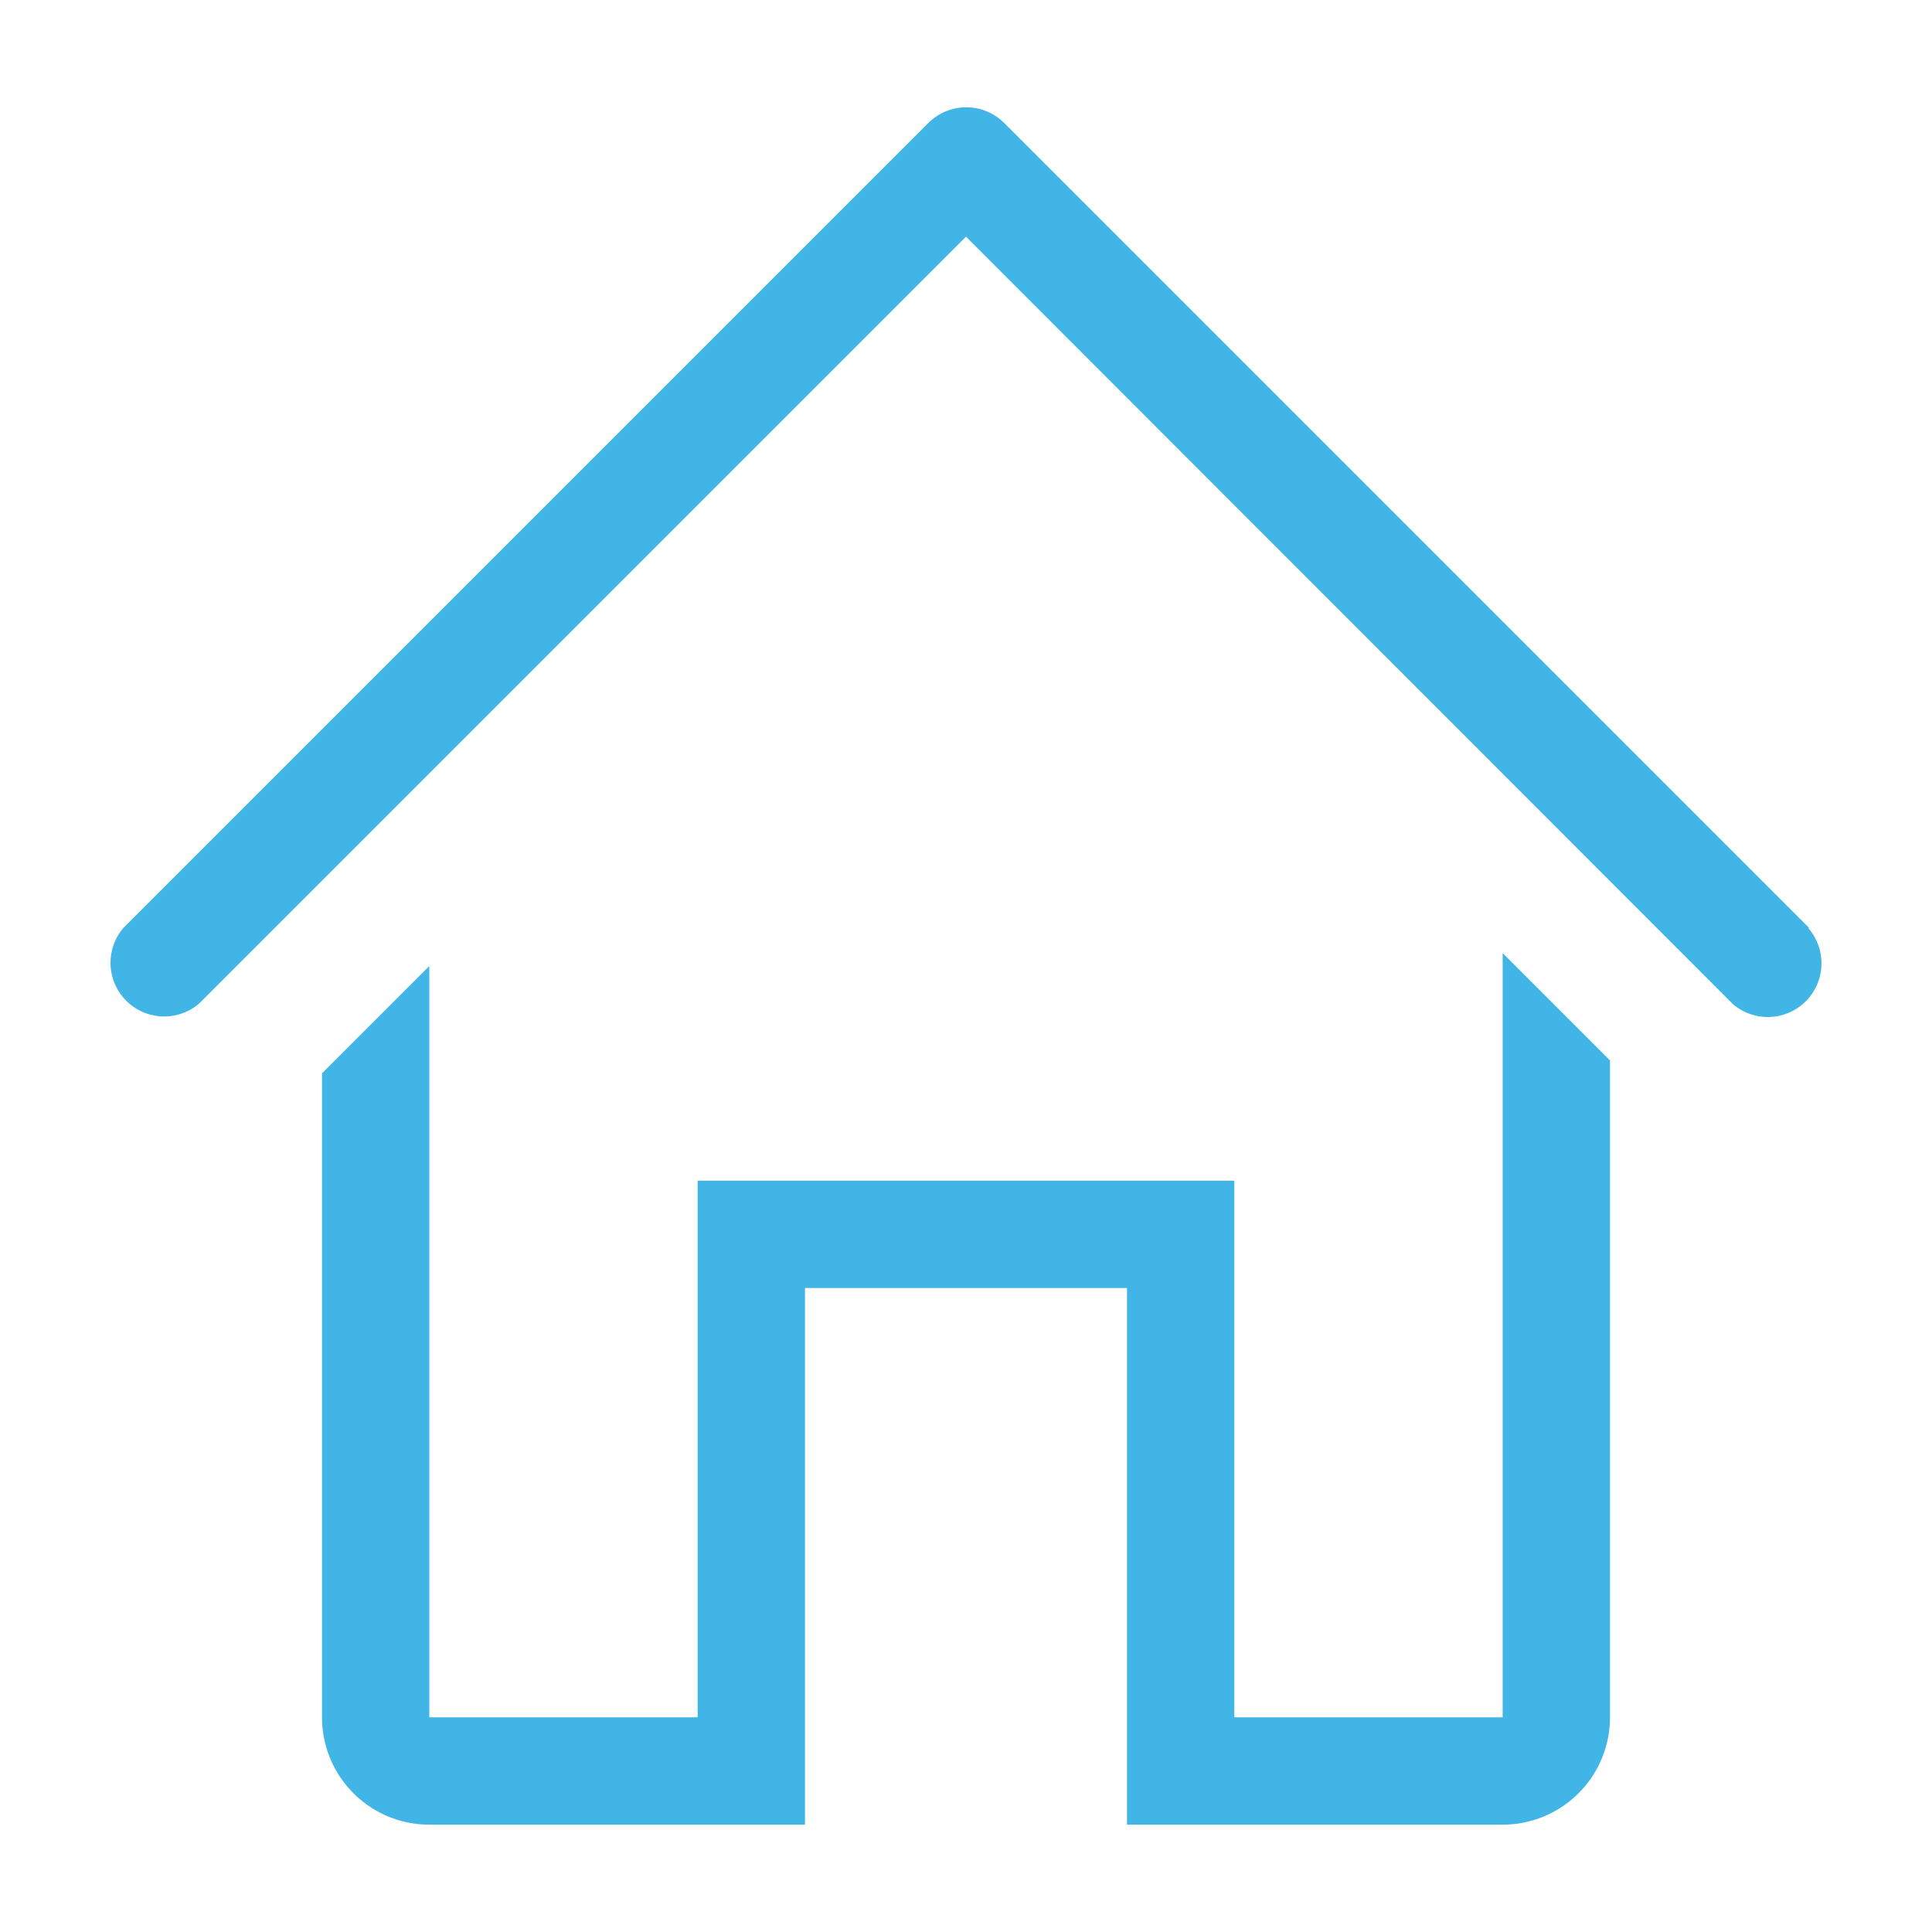
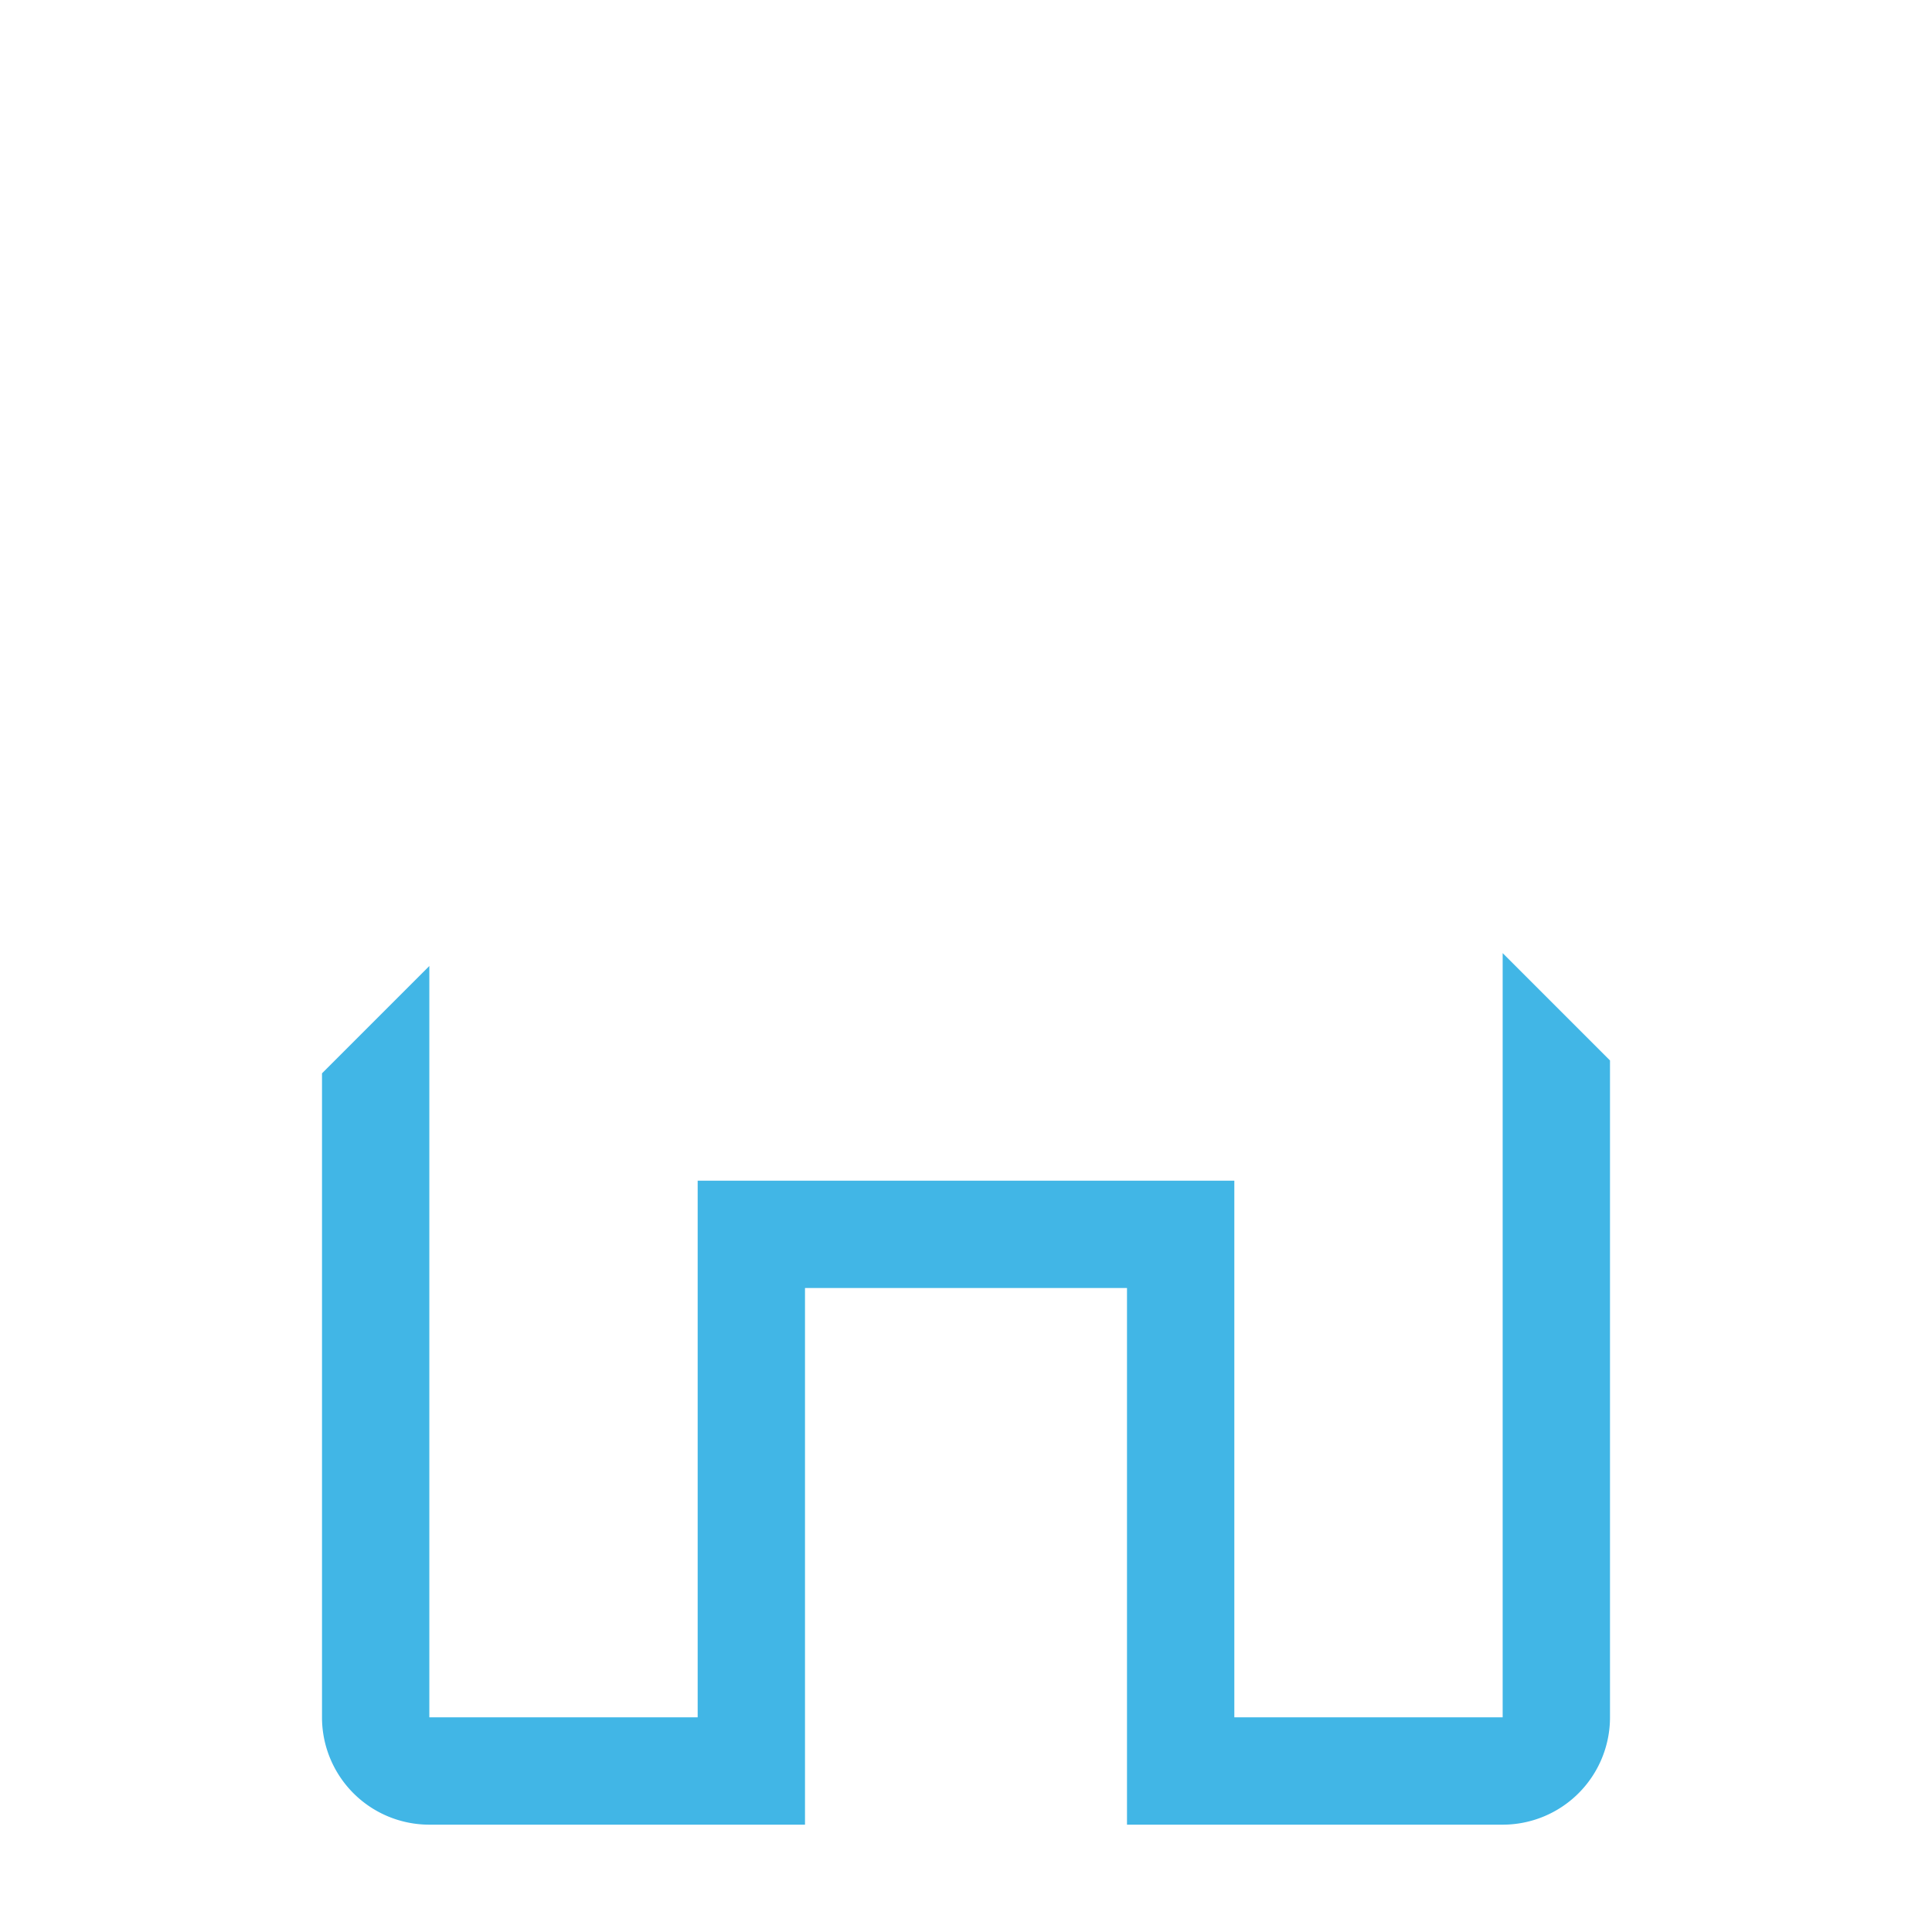
<svg xmlns="http://www.w3.org/2000/svg" version="1.1" width="36" height="36" viewBox="0 0 36 36" preserveAspectRatio="xMidYMid meet">
  <title>home-line</title>
-   <path class="clr-i-outline clr-i-outline-path-1" fill="#41b6e6" d="M33.71,17.29l-15-15a1,1,0,0,0-1.41,0l-15,15a1,1,0,0,0,1.41,1.41L18,4.41,32.29,18.71a1,1,0,0,0,1.41-1.41Z" />
  <path class="clr-i-outline clr-i-outline-path-2" fill="#41b6e6" d="M28,32h-5V22H13V32H8V18L6,20V32a2,2,0,0,0,2,2h7V24h6V34h7a2,2,0,0,0,2-2V19.76l-2-2Z" />
-   <rect x="0" y="0" width="36" height="36" fill-opacity="0" />
</svg>